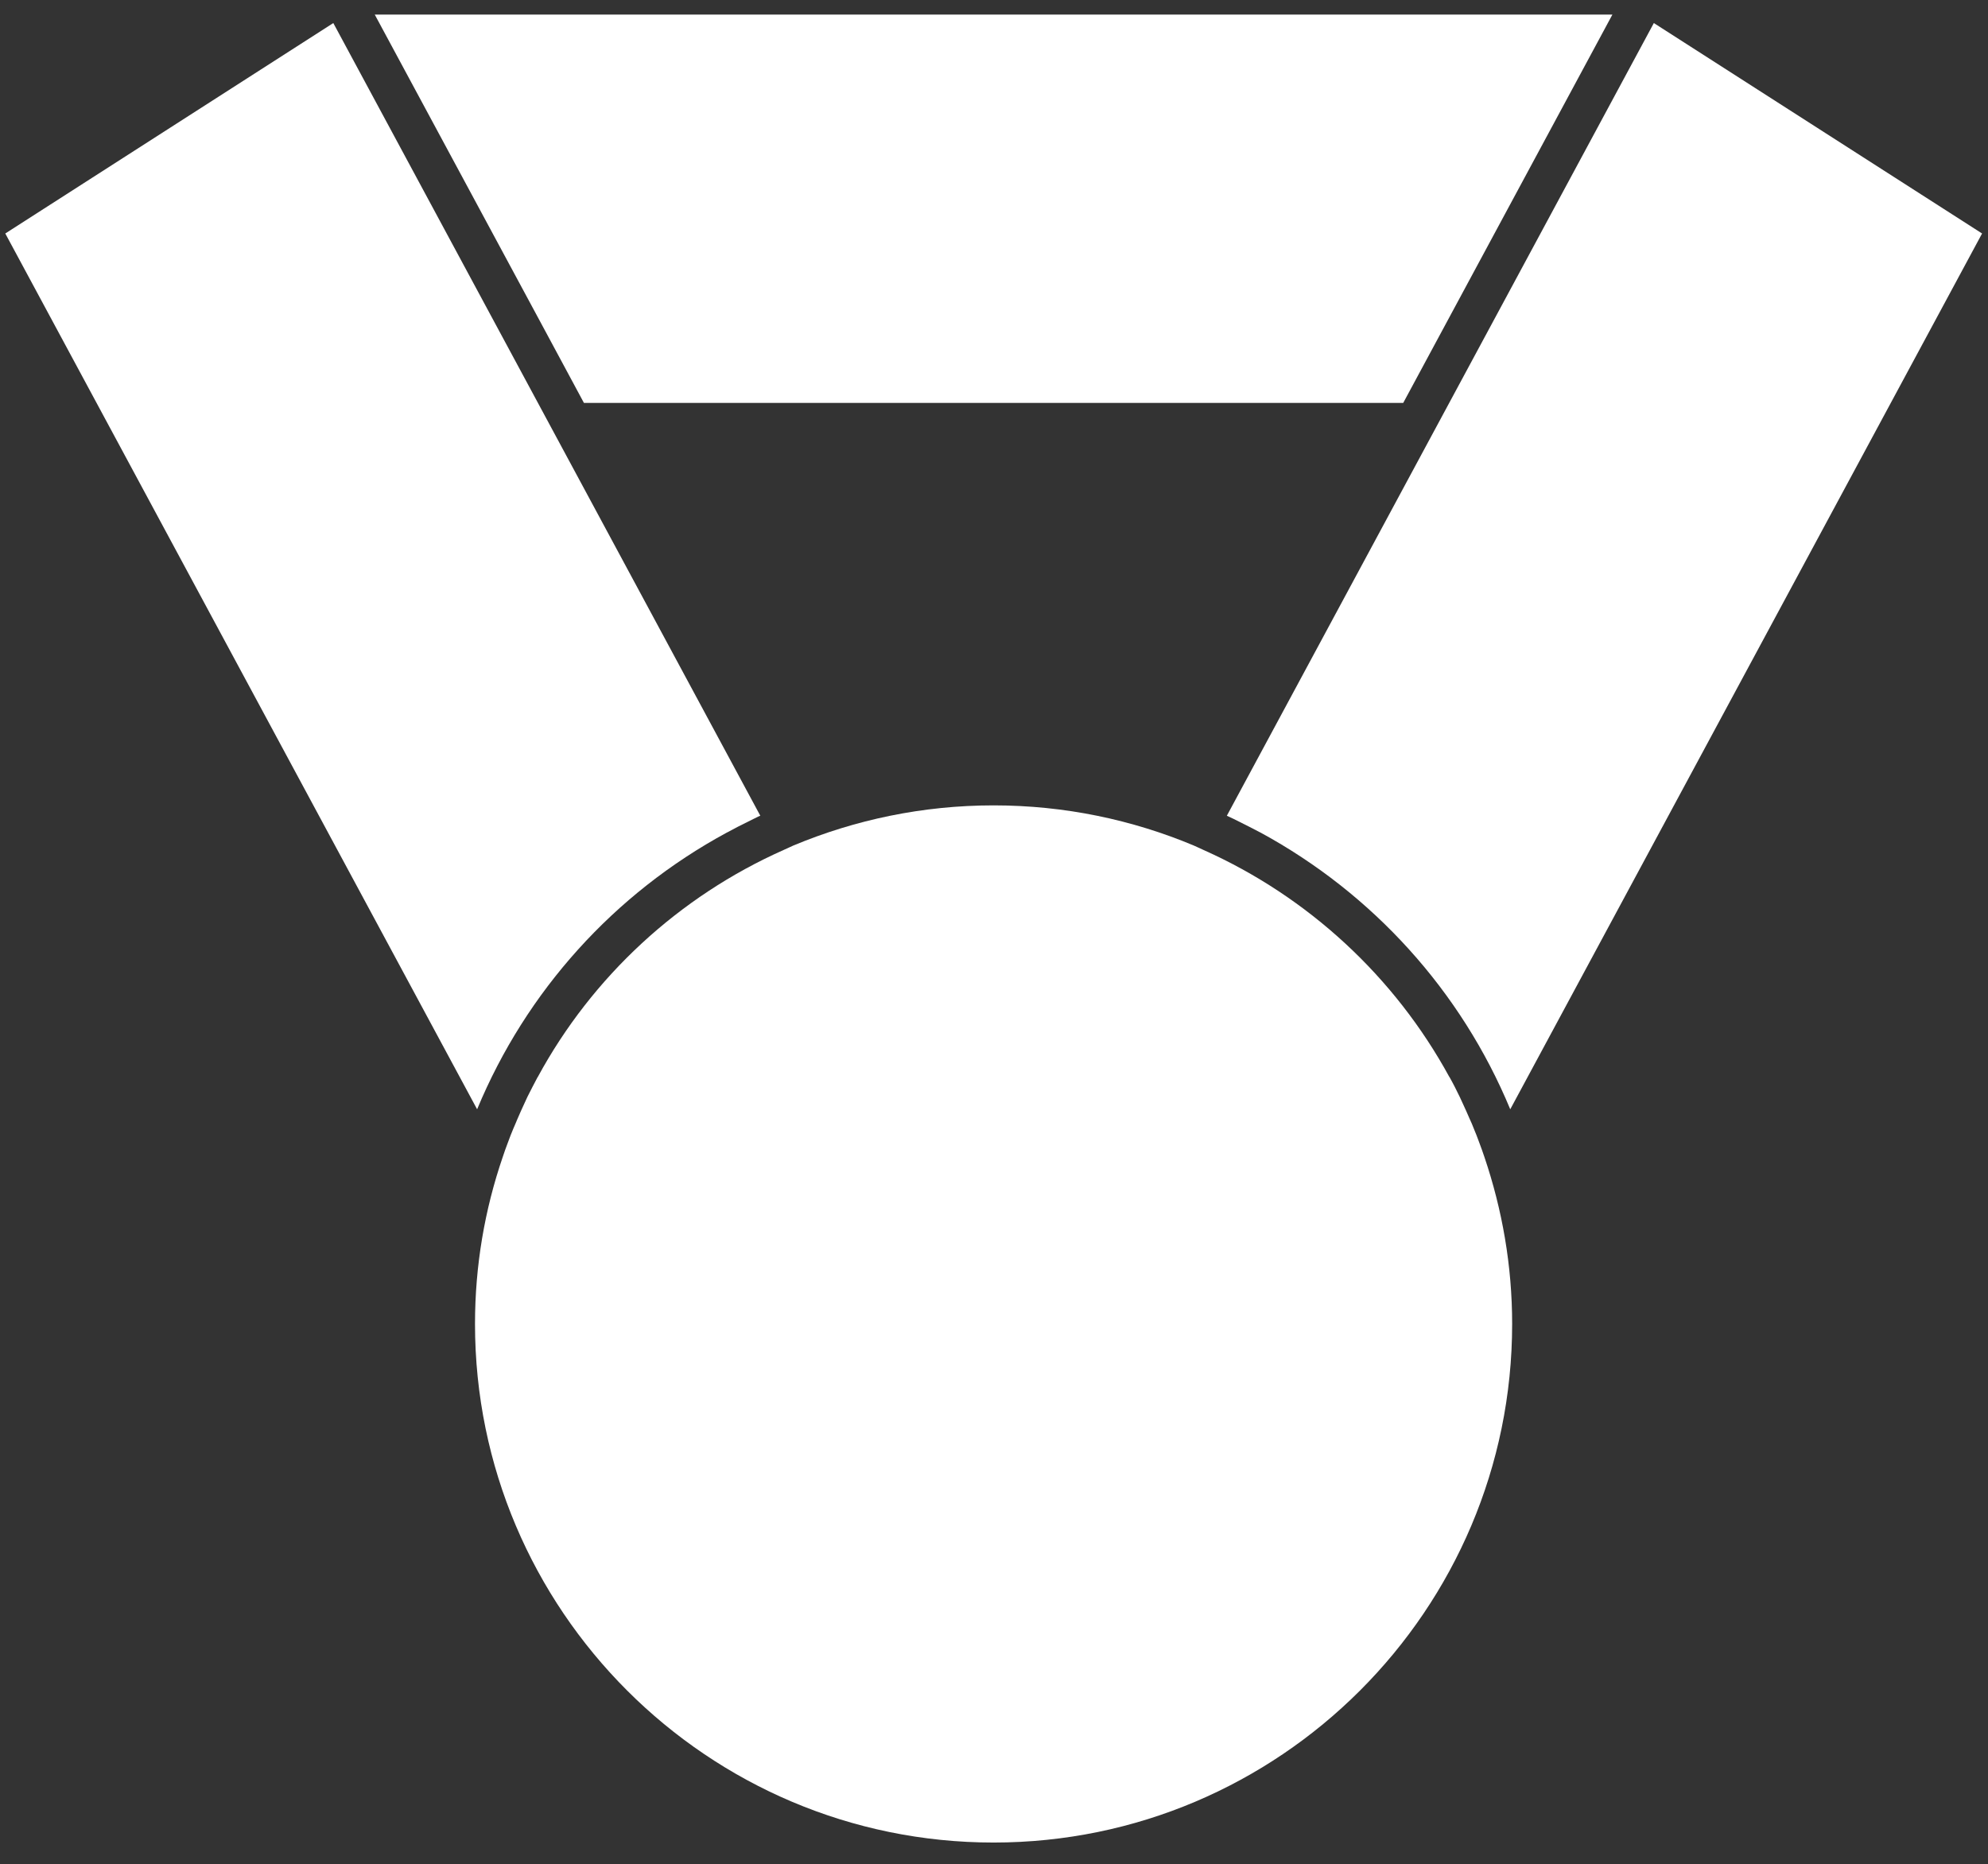
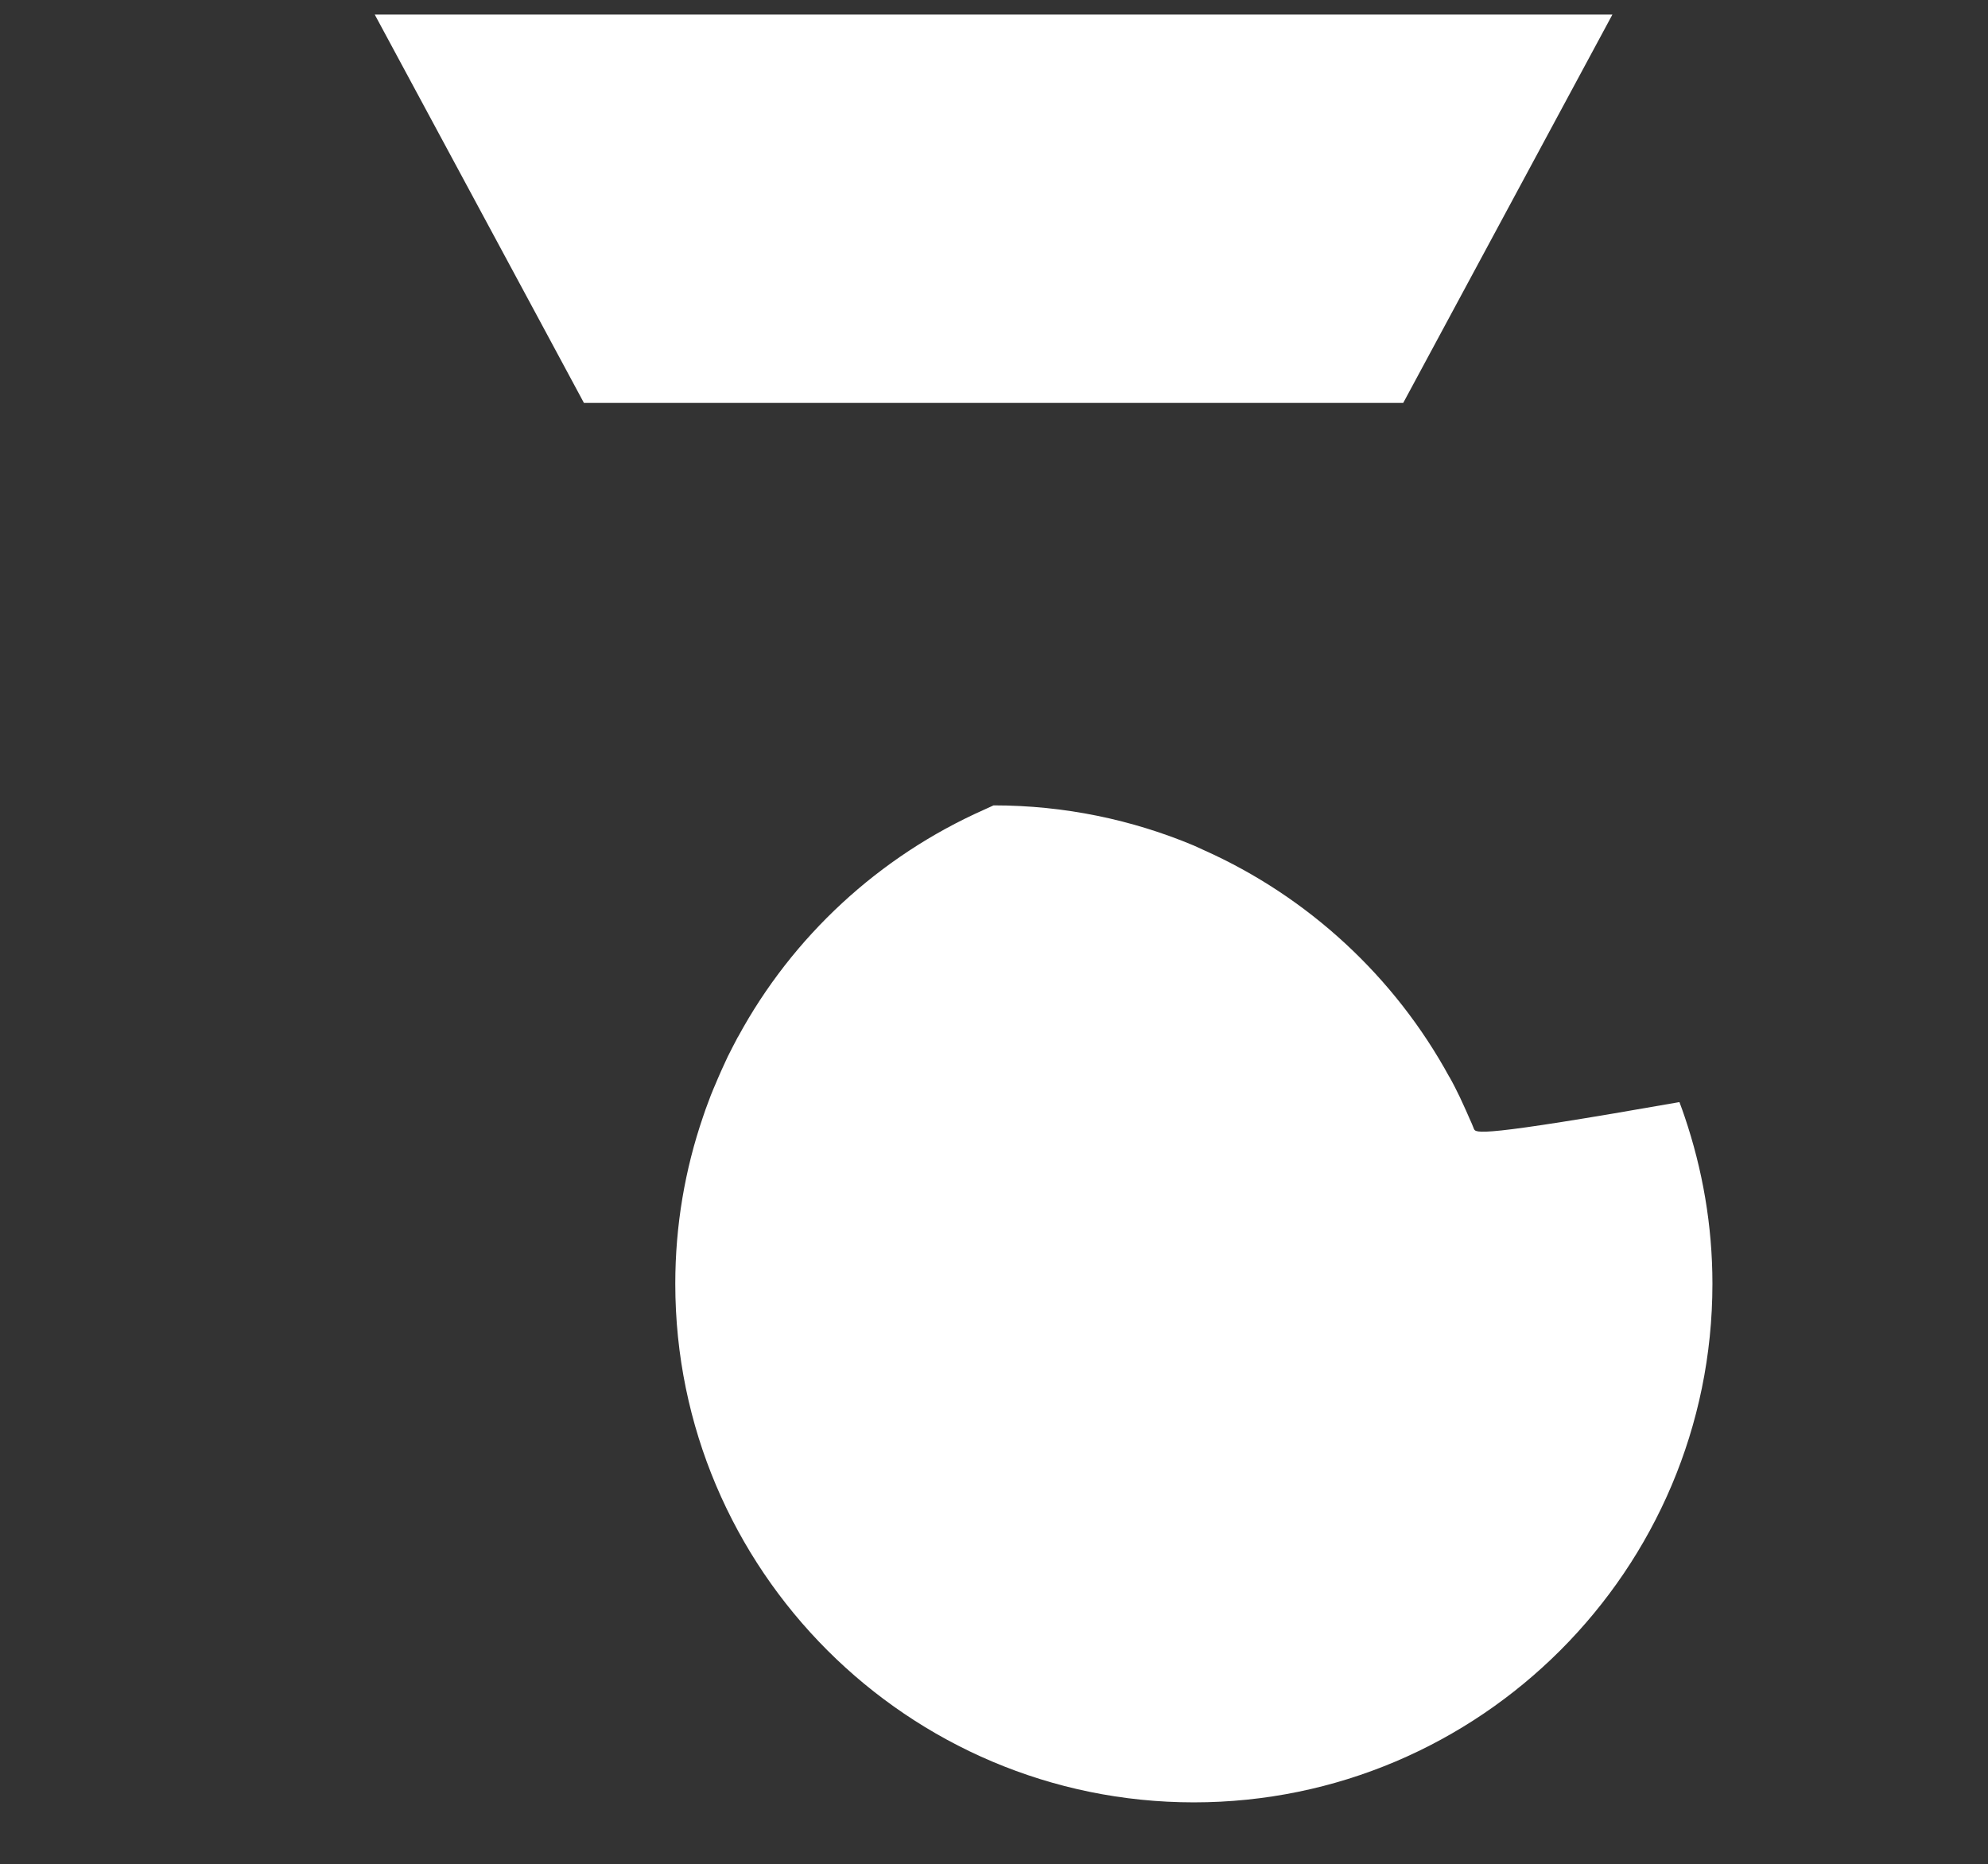
<svg xmlns="http://www.w3.org/2000/svg" version="1.1" id="Capa_1" x="0px" y="0px" viewBox="0 0 94 88.14" style="enable-background:new 0 0 94 88.14;" xml:space="preserve">
  <rect x="0" y="0" width="94" height="88.14" fill="#333333" stroke="none" />
  <style type="text/css">
	.st0{fill:#FFFFFF;}
</style>
  <g>
    <g>
-       <path class="st0" d="M69.69,53.37c-0.06-0.16-0.13-0.32-0.2-0.47c-0.11-0.26-0.23-0.52-0.35-0.78c-0.04-0.09-0.08-0.17-0.12-0.26    c-0.15-0.31-0.31-0.63-0.48-0.93c0,0,0-0.01-0.01-0.01c-2.58-4.73-6.67-8.52-11.62-10.73c-0.15-0.07-0.31-0.14-0.46-0.21    c-2.91-1.22-6.11-1.9-9.47-1.9c-3.35,0-6.55,0.68-9.47,1.9c-0.16,0.07-0.31,0.14-0.46,0.21c-4.95,2.2-9.05,5.99-11.62,10.73    c0,0,0,0.01-0.01,0.01c-0.17,0.31-0.32,0.62-0.48,0.93c-0.04,0.09-0.08,0.17-0.12,0.26c-0.12,0.26-0.24,0.52-0.35,0.78    c-0.07,0.16-0.13,0.32-0.2,0.47c-0.09,0.21-0.17,0.42-0.25,0.64c-0.09,0.23-0.17,0.46-0.25,0.7c-0.85,2.48-1.31,5.13-1.31,7.89    c0,13.52,11,24.52,24.52,24.52c13.52,0,24.52-11,24.52-24.52c0-2.76-0.47-5.41-1.31-7.89c-0.08-0.23-0.16-0.47-0.25-0.7    C69.86,53.79,69.78,53.58,69.69,53.37z" />
-       <path class="st0" d="M35.39,38.84c0.08-0.04,0.16-0.08,0.24-0.12c0.11-0.05,0.21-0.11,0.32-0.15l-9.75-18.1c0,0,0,0,0,0    L15.76,1.09L0.25,11.04l22.31,41.41c2.32-5.59,6.48-10.2,11.8-13.08c0.02-0.01,0.04-0.02,0.06-0.03    C34.73,39.17,35.06,39,35.39,38.84z" />
-       <path class="st0" d="M67.76,20.47l-9.75,18.1c0.11,0.05,0.21,0.1,0.32,0.15c0.08,0.04,0.16,0.08,0.24,0.12    c0.33,0.16,0.65,0.33,0.98,0.5c0.02,0.01,0.04,0.02,0.06,0.03c5.31,2.89,9.48,7.49,11.8,13.08l22.31-41.41L78.2,1.09L67.76,20.47    C67.77,20.47,67.76,20.47,67.76,20.47z" />
+       <path class="st0" d="M69.69,53.37c-0.06-0.16-0.13-0.32-0.2-0.47c-0.11-0.26-0.23-0.52-0.35-0.78c-0.04-0.09-0.08-0.17-0.12-0.26    c-0.15-0.31-0.31-0.63-0.48-0.93c0,0,0-0.01-0.01-0.01c-2.58-4.73-6.67-8.52-11.62-10.73c-0.15-0.07-0.31-0.14-0.46-0.21    c-2.91-1.22-6.11-1.9-9.47-1.9c-0.16,0.07-0.31,0.14-0.46,0.21c-4.95,2.2-9.05,5.99-11.62,10.73    c0,0,0,0.01-0.01,0.01c-0.17,0.31-0.32,0.62-0.48,0.93c-0.04,0.09-0.08,0.17-0.12,0.26c-0.12,0.26-0.24,0.52-0.35,0.78    c-0.07,0.16-0.13,0.32-0.2,0.47c-0.09,0.21-0.17,0.42-0.25,0.64c-0.09,0.23-0.17,0.46-0.25,0.7c-0.85,2.48-1.31,5.13-1.31,7.89    c0,13.52,11,24.52,24.52,24.52c13.52,0,24.52-11,24.52-24.52c0-2.76-0.47-5.41-1.31-7.89c-0.08-0.23-0.16-0.47-0.25-0.7    C69.86,53.79,69.78,53.58,69.69,53.37z" />
      <polygon class="st0" points="27.61,19.05 66.35,19.05 76.24,0.69 17.72,0.69 25.63,15.37   " />
    </g>
  </g>
</svg>